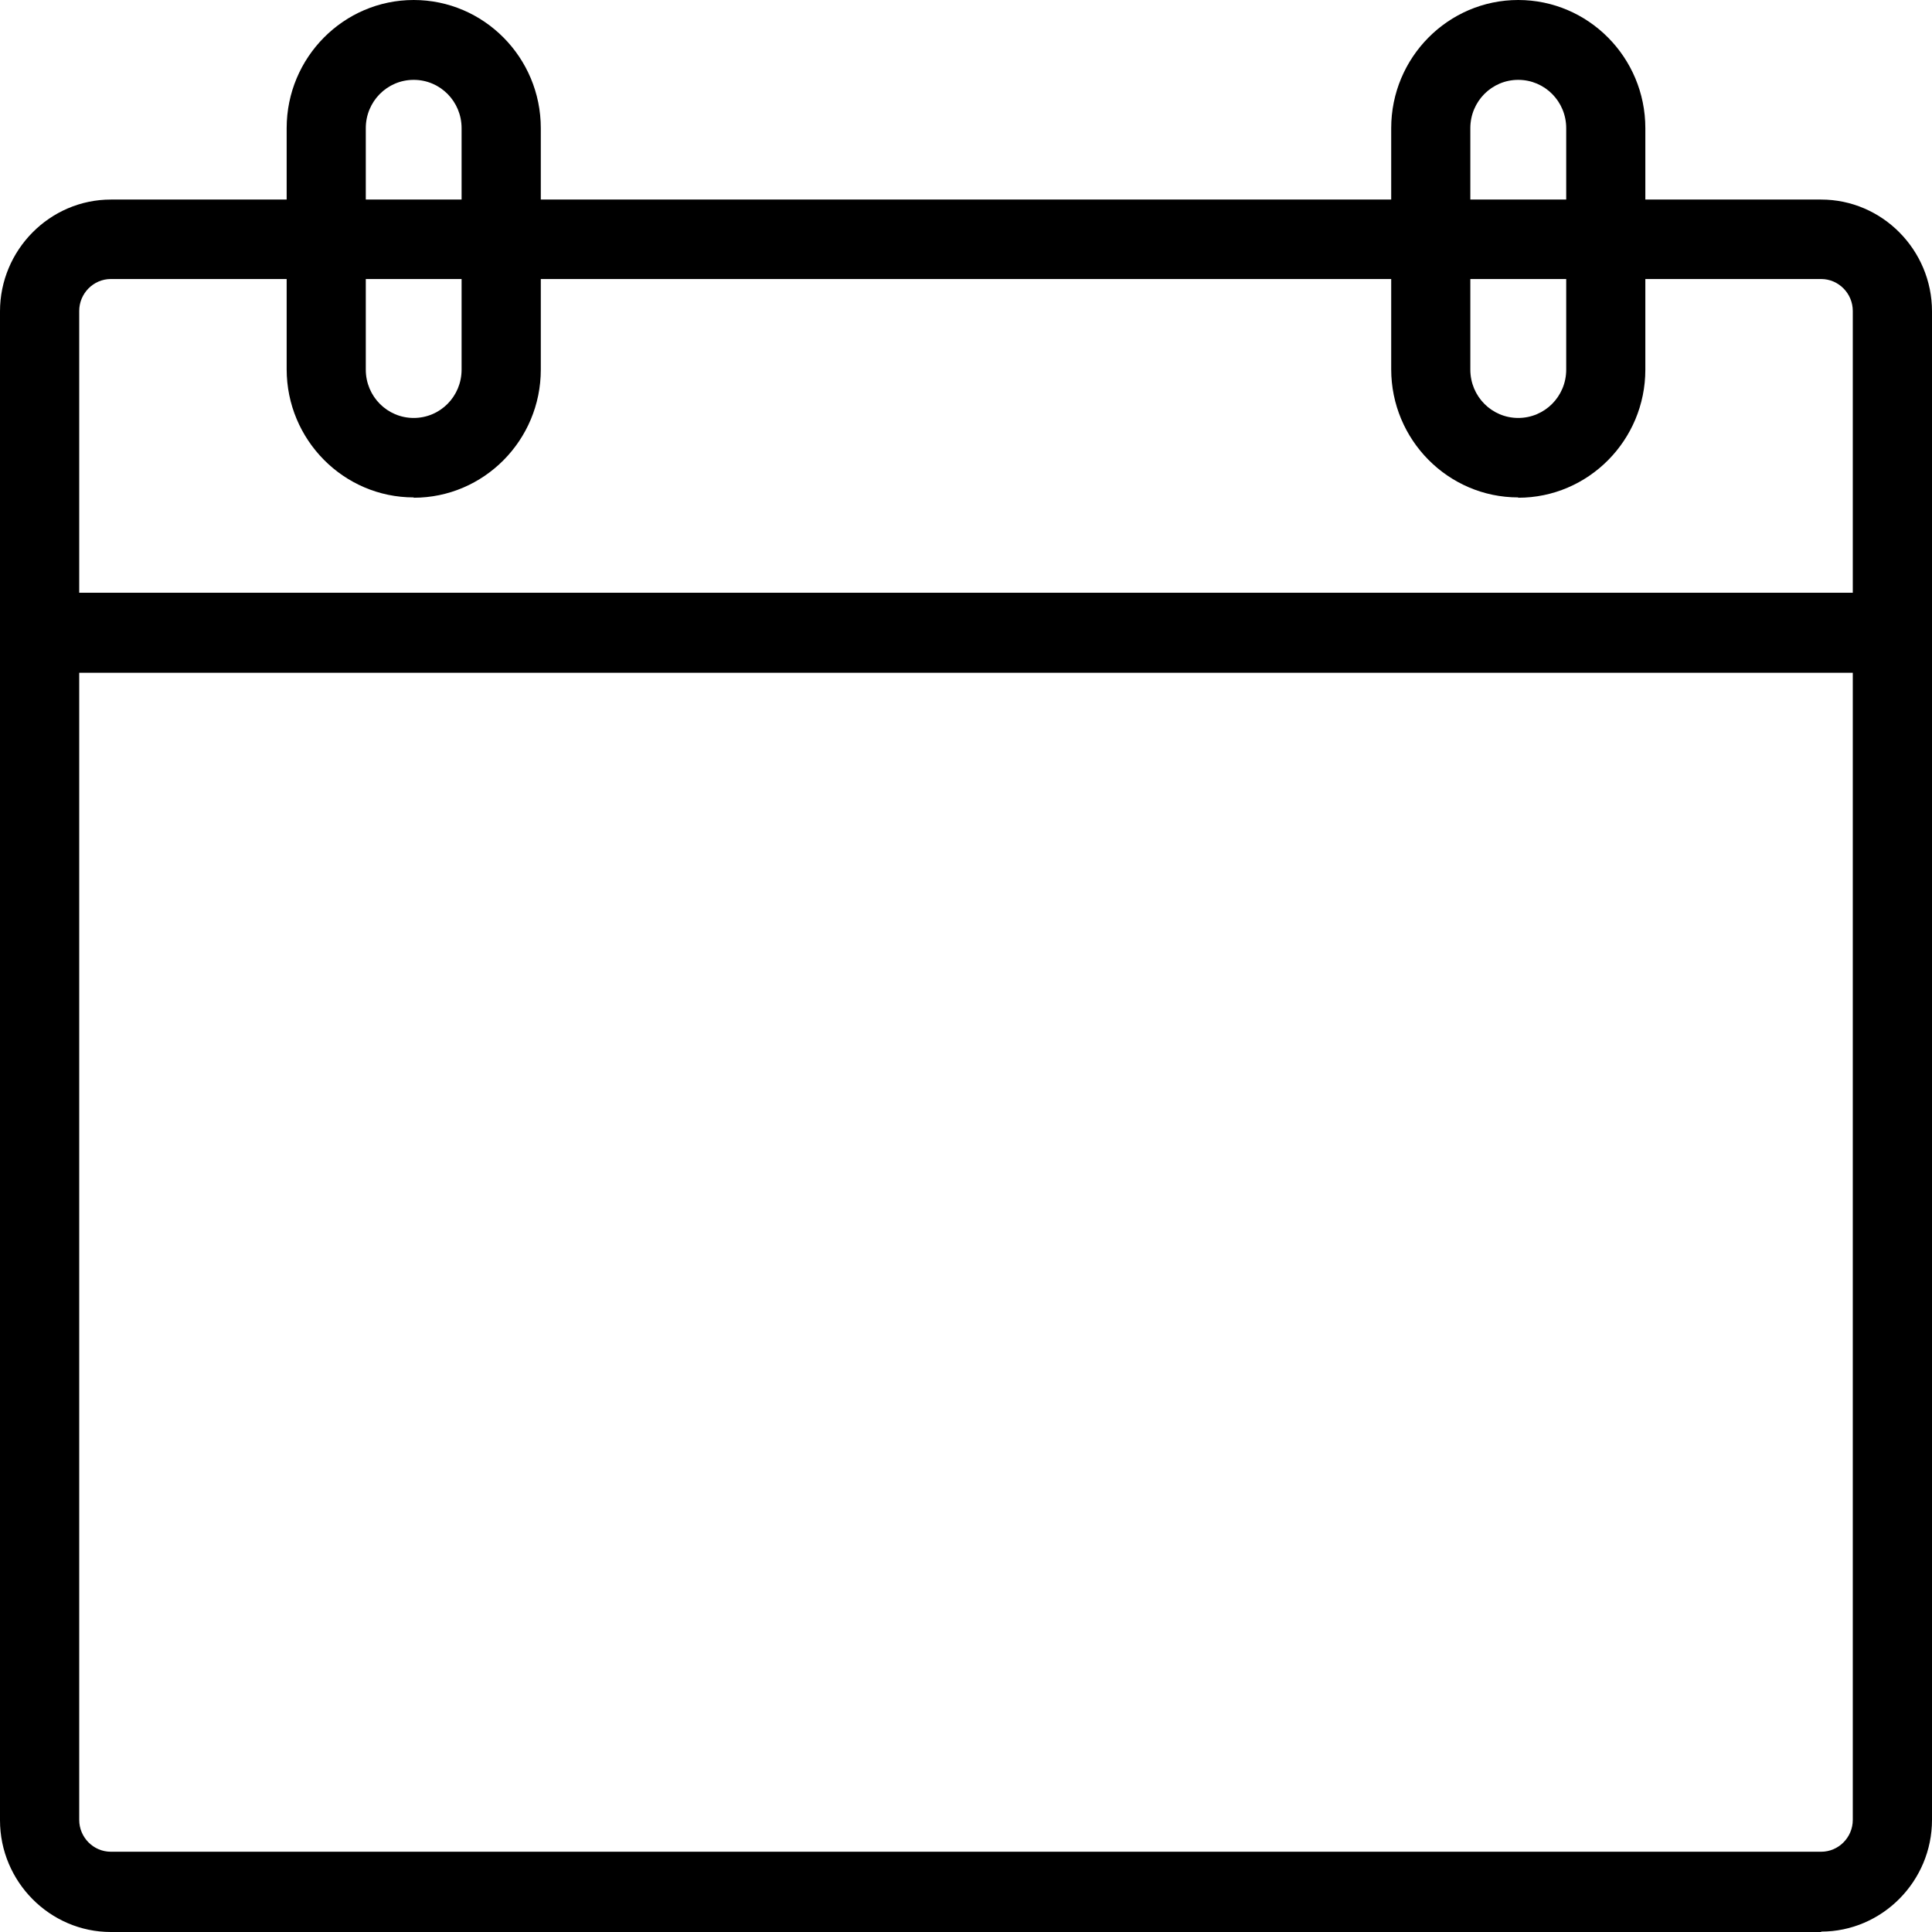
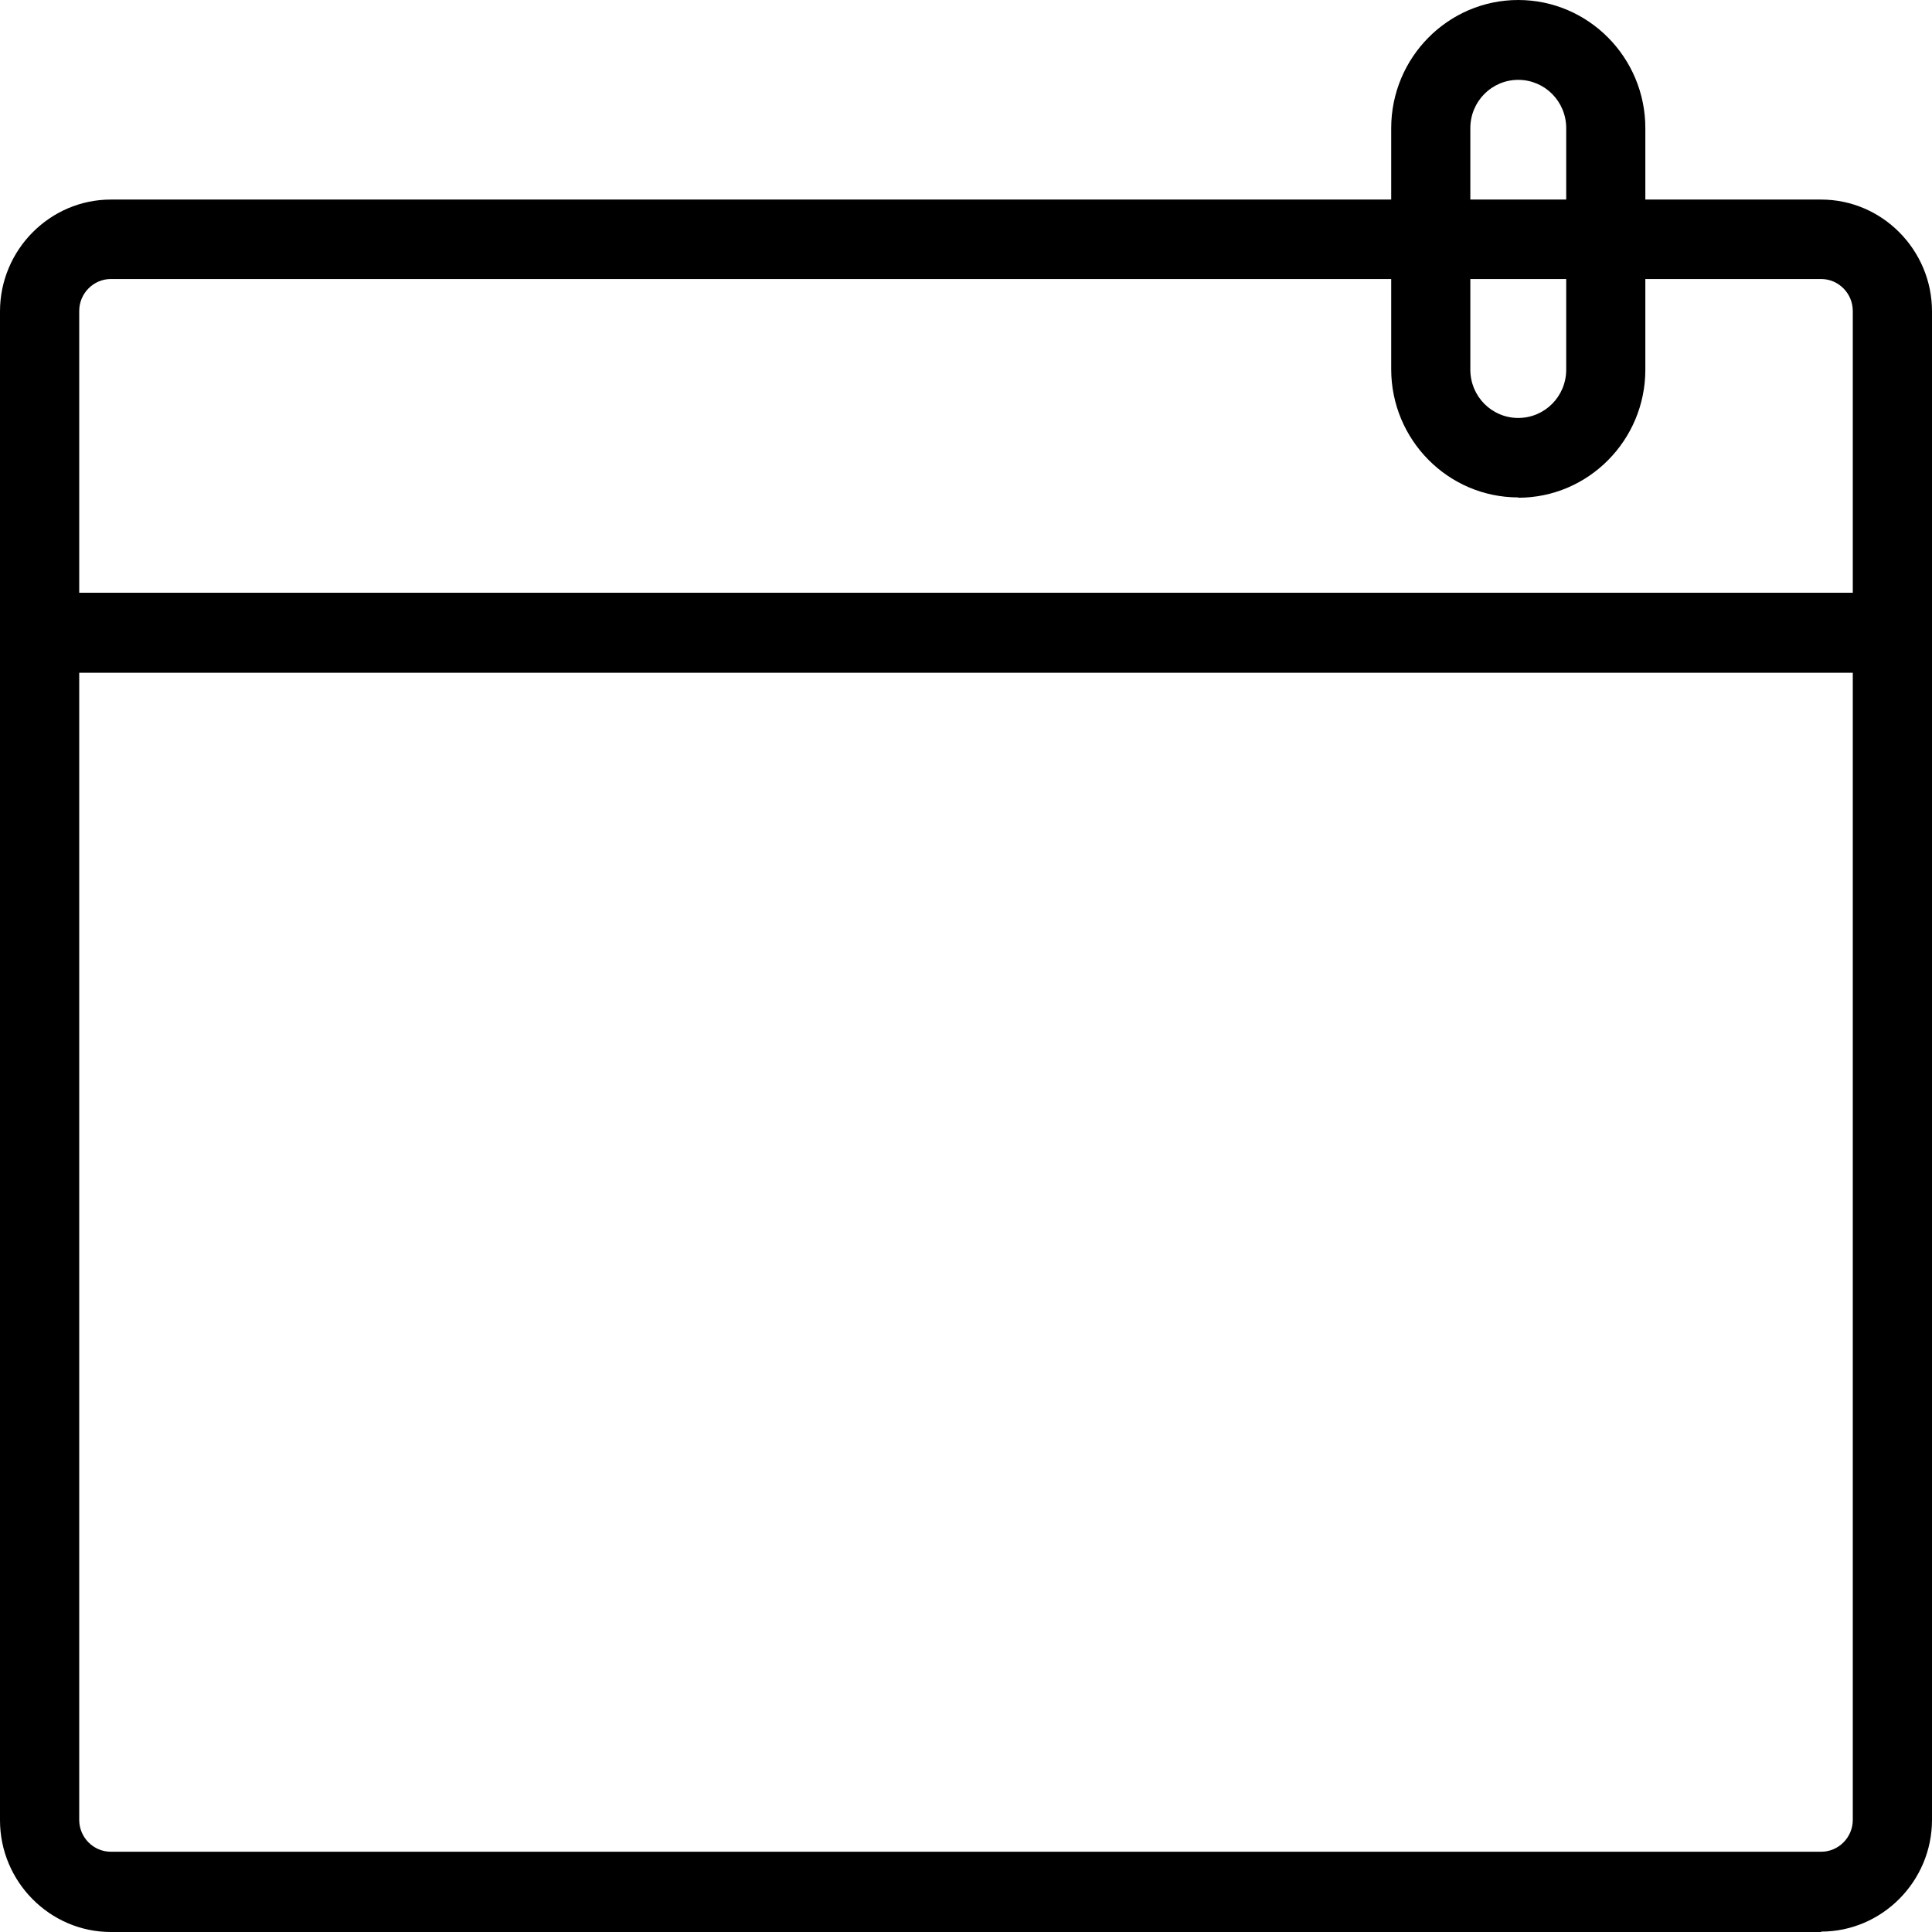
<svg xmlns="http://www.w3.org/2000/svg" width="24" height="24" viewBox="0 0 24 24" fill="none">
  <g id="icon" clip-path="url(#clip0_449_864)">
    <g id="Group">
      <g id="Group_2">
        <path id="Vector" d="M22.623 24H1.377C0.62 24 0 23.375 0 22.612V7.364H24V22.607C24 23.37 23.38 23.995 22.623 23.995V24ZM0.984 8.355V22.607C0.984 22.825 1.161 23.003 1.377 23.003H22.623C22.839 23.003 23.016 22.825 23.016 22.607V8.355H0.984Z" fill="black" />
      </g>
      <g id="Group_3">
        <path id="Vector_2" d="M24 8.355H0V3.868C0 3.104 0.62 2.479 1.377 2.479H22.623C23.38 2.479 24 3.104 24 3.868V8.36V8.355ZM0.984 7.364H23.016V3.863C23.016 3.645 22.839 3.466 22.623 3.466H1.377C1.161 3.466 0.984 3.645 0.984 3.863V7.364Z" fill="black" />
      </g>
    </g>
    <g id="Group_4">
      <g id="Group_5">
-         <path id="Vector_3" d="M5.139 6.179C4.269 6.179 3.561 5.464 3.561 4.587V1.592C3.561 0.714 4.269 0 5.139 0C6.01 0 6.718 0.714 6.718 1.592V4.592C6.718 5.469 6.01 6.183 5.139 6.183V6.179ZM5.139 0.992C4.81 0.992 4.544 1.26 4.544 1.592V4.592C4.544 4.924 4.81 5.192 5.139 5.192C5.469 5.192 5.734 4.924 5.734 4.592V1.592C5.734 1.26 5.469 0.992 5.139 0.992Z" fill="black" />
-       </g>
+         </g>
      <g id="Group_6">
        <path id="Vector_4" d="M18.86 6.179C17.99 6.179 17.282 5.464 17.282 4.587V1.592C17.282 0.714 17.99 0 18.86 0C19.731 0 20.439 0.714 20.439 1.592V4.592C20.439 5.469 19.731 6.183 18.86 6.183V6.179ZM18.86 0.992C18.531 0.992 18.265 1.26 18.265 1.592V4.592C18.265 4.924 18.531 5.192 18.86 5.192C19.19 5.192 19.456 4.924 19.456 4.592V1.592C19.456 1.26 19.19 0.992 18.86 0.992Z" fill="black" />
      </g>
    </g>
  </g>
  <defs>
    <clipPath id="clip0_449_864">
      <rect width="24" height="24" fill="white" />
    </clipPath>
  </defs>
</svg>